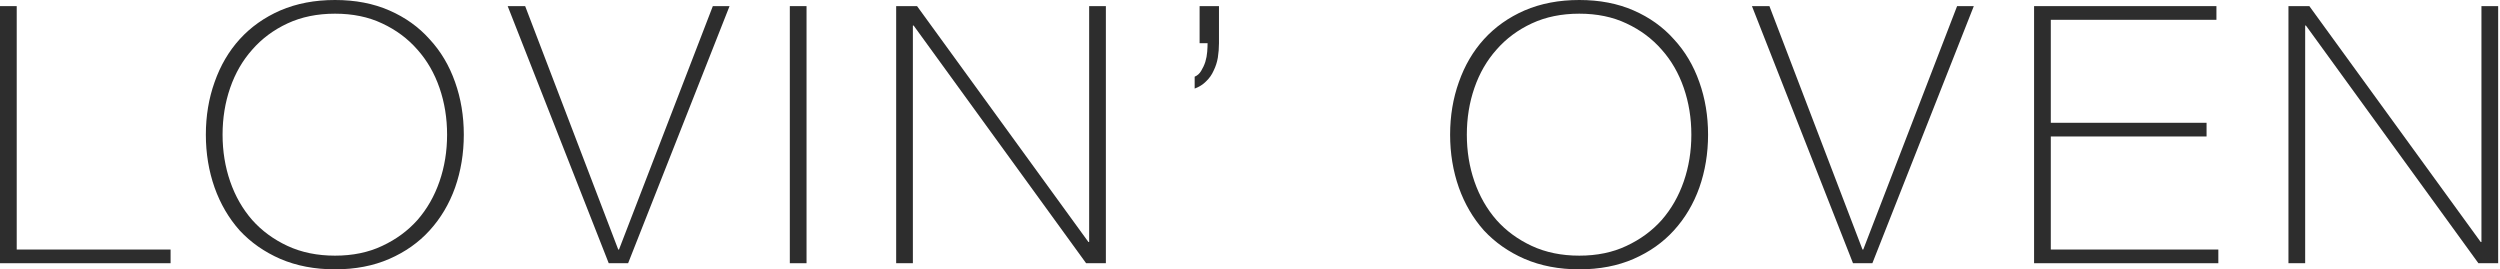
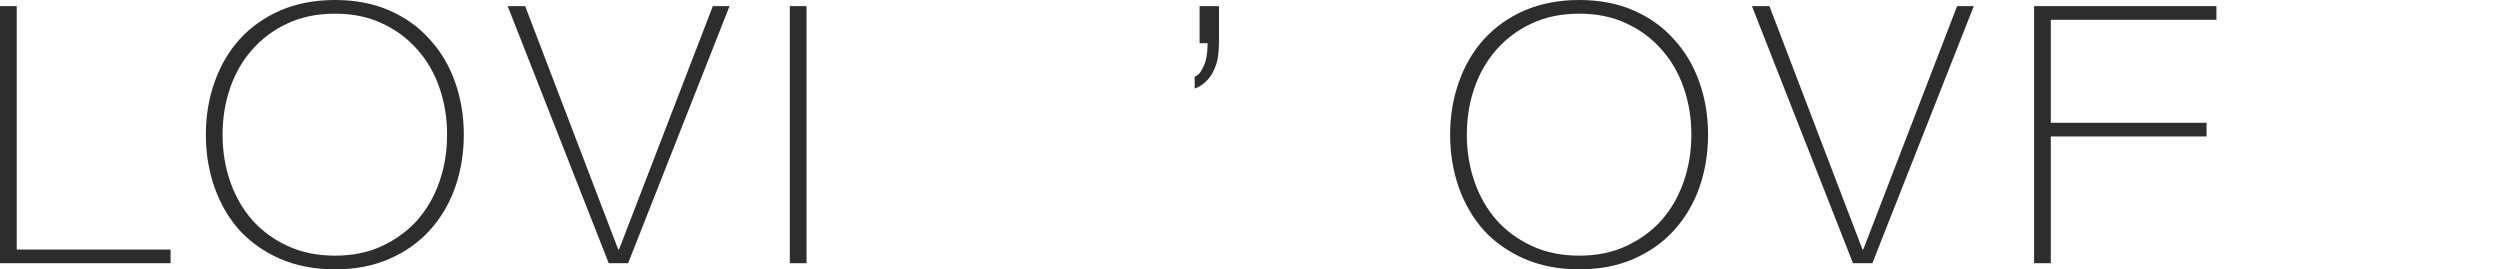
<svg xmlns="http://www.w3.org/2000/svg" width="724" height="78" viewBox="0 0 724 78" fill="none">
-   <path d="M662.736 1.773H668.787L718.406 70.075H718.626V1.773H723.467V76.228H717.746L667.797 7.404H667.577V76.228H662.736V1.773Z" fill="#2D2D2D" />
-   <path d="M589.07 1.773H641.879V5.736H593.911V35.559H639.019V39.522H593.911V72.265H642.43V76.228H589.07V1.773Z" fill="#2D2D2D" />
+   <path d="M589.07 1.773H641.879V5.736H593.911V35.559H639.019V39.522H593.911V72.265V76.228H589.07V1.773Z" fill="#2D2D2D" />
  <path d="M539.379 72.264H539.599L566.774 1.772H571.614L542.239 76.227H536.628L507.363 1.772H512.424L539.379 72.264Z" fill="#2D2D2D" />
  <path d="M494.656 39C494.656 44.422 493.813 49.532 492.126 54.329C490.439 59.056 487.982 63.193 484.754 66.738C481.6 70.214 477.713 72.96 473.092 74.976C468.472 76.992 463.227 78 457.36 78C451.492 78 446.211 76.992 441.517 74.976C436.896 72.96 432.972 70.214 429.745 66.738C426.591 63.193 424.171 59.056 422.484 54.329C420.797 49.532 419.953 44.422 419.953 39C419.953 33.578 420.797 28.503 422.484 23.775C424.171 18.979 426.591 14.842 429.745 11.366C432.972 7.821 436.896 5.04 441.517 3.024C446.211 1.008 451.492 0 457.36 0C463.227 0 468.472 1.008 473.092 3.024C477.713 5.04 481.6 7.821 484.754 11.366C487.982 14.842 490.439 18.979 492.126 23.775C493.813 28.503 494.656 33.578 494.656 39ZM424.794 39C424.794 43.797 425.527 48.316 426.994 52.556C428.461 56.797 430.588 60.516 433.375 63.714C436.163 66.842 439.573 69.345 443.607 71.222C447.641 73.099 452.225 74.037 457.36 74.037C462.494 74.037 467.041 73.099 471.002 71.222C475.036 69.345 478.447 66.842 481.234 63.714C484.021 60.516 486.148 56.797 487.615 52.556C489.082 48.316 489.815 43.797 489.815 39C489.815 34.203 489.082 29.684 487.615 25.444C486.148 21.203 484.021 17.519 481.234 14.39C478.447 11.193 475.036 8.655 471.002 6.778C467.041 4.901 462.494 3.963 457.36 3.963C452.225 3.963 447.641 4.901 443.607 6.778C439.573 8.655 436.163 11.193 433.375 14.39C430.588 17.519 428.461 21.203 426.994 25.444C425.527 29.684 424.794 34.203 424.794 39Z" fill="#2D2D2D" />
  <path d="M353.016 12.514C353.016 13.904 352.906 15.294 352.686 16.685C352.466 18.006 352.062 19.257 351.476 20.439C350.962 21.62 350.229 22.663 349.275 23.567C348.395 24.471 347.295 25.166 345.975 25.653V22.212C346.781 21.864 347.405 21.308 347.845 20.543C348.358 19.709 348.762 18.84 349.055 17.936C349.349 16.963 349.532 15.989 349.605 15.016C349.679 14.043 349.715 13.209 349.715 12.514H347.405V1.773H353.016V12.514Z" fill="#2D2D2D" />
-   <path d="M259.529 1.773H265.58L315.199 70.075H315.419V1.773H320.26V76.228H314.539L264.59 7.404H264.37V76.228H259.529V1.773Z" fill="#2D2D2D" />
  <path d="M228.732 1.773H233.573V76.228H228.732V1.773Z" fill="#2D2D2D" />
  <path d="M179.041 72.265H179.261L206.436 1.773H211.277L181.901 76.228H176.29L147.025 1.773H152.086L179.041 72.265Z" fill="#2D2D2D" />
  <path d="M134.318 39C134.318 44.422 133.475 49.532 131.788 54.329C130.101 59.056 127.644 63.193 124.416 66.738C121.263 70.214 117.375 72.96 112.754 74.976C108.134 76.992 102.889 78 97.022 78C91.154 78 85.873 76.992 81.179 74.976C76.558 72.96 72.634 70.214 69.407 66.738C66.253 63.193 63.833 59.056 62.146 54.329C60.459 49.532 59.615 44.422 59.615 39C59.615 33.578 60.459 28.503 62.146 23.775C63.833 18.979 66.253 14.842 69.407 11.366C72.634 7.821 76.558 5.04 81.179 3.024C85.873 1.008 91.154 0 97.022 0C102.889 0 108.134 1.008 112.754 3.024C117.375 5.04 121.263 7.821 124.416 11.366C127.644 14.842 130.101 18.979 131.788 23.775C133.475 28.503 134.318 33.578 134.318 39ZM64.456 39C64.456 43.797 65.189 48.316 66.656 52.556C68.123 56.797 70.25 60.516 73.038 63.714C75.825 66.842 79.235 69.345 83.269 71.222C87.303 73.099 91.888 74.037 97.022 74.037C102.156 74.037 106.703 73.099 110.664 71.222C114.698 69.345 118.109 66.842 120.896 63.714C123.683 60.516 125.81 56.797 127.277 52.556C128.744 48.316 129.477 43.797 129.477 39C129.477 34.203 128.744 29.684 127.277 25.444C125.81 21.203 123.683 17.519 120.896 14.39C118.109 11.193 114.698 8.655 110.664 6.778C106.703 4.901 102.156 3.963 97.022 3.963C91.888 3.963 87.303 4.901 83.269 6.778C79.235 8.655 75.825 11.193 73.038 14.39C70.25 17.519 68.123 21.203 66.656 25.444C65.189 29.684 64.456 34.203 64.456 39Z" fill="#2D2D2D" />
  <path d="M0 1.773H4.841V72.265H49.399V76.228H0V1.773Z" fill="#2D2D2D" />
</svg>